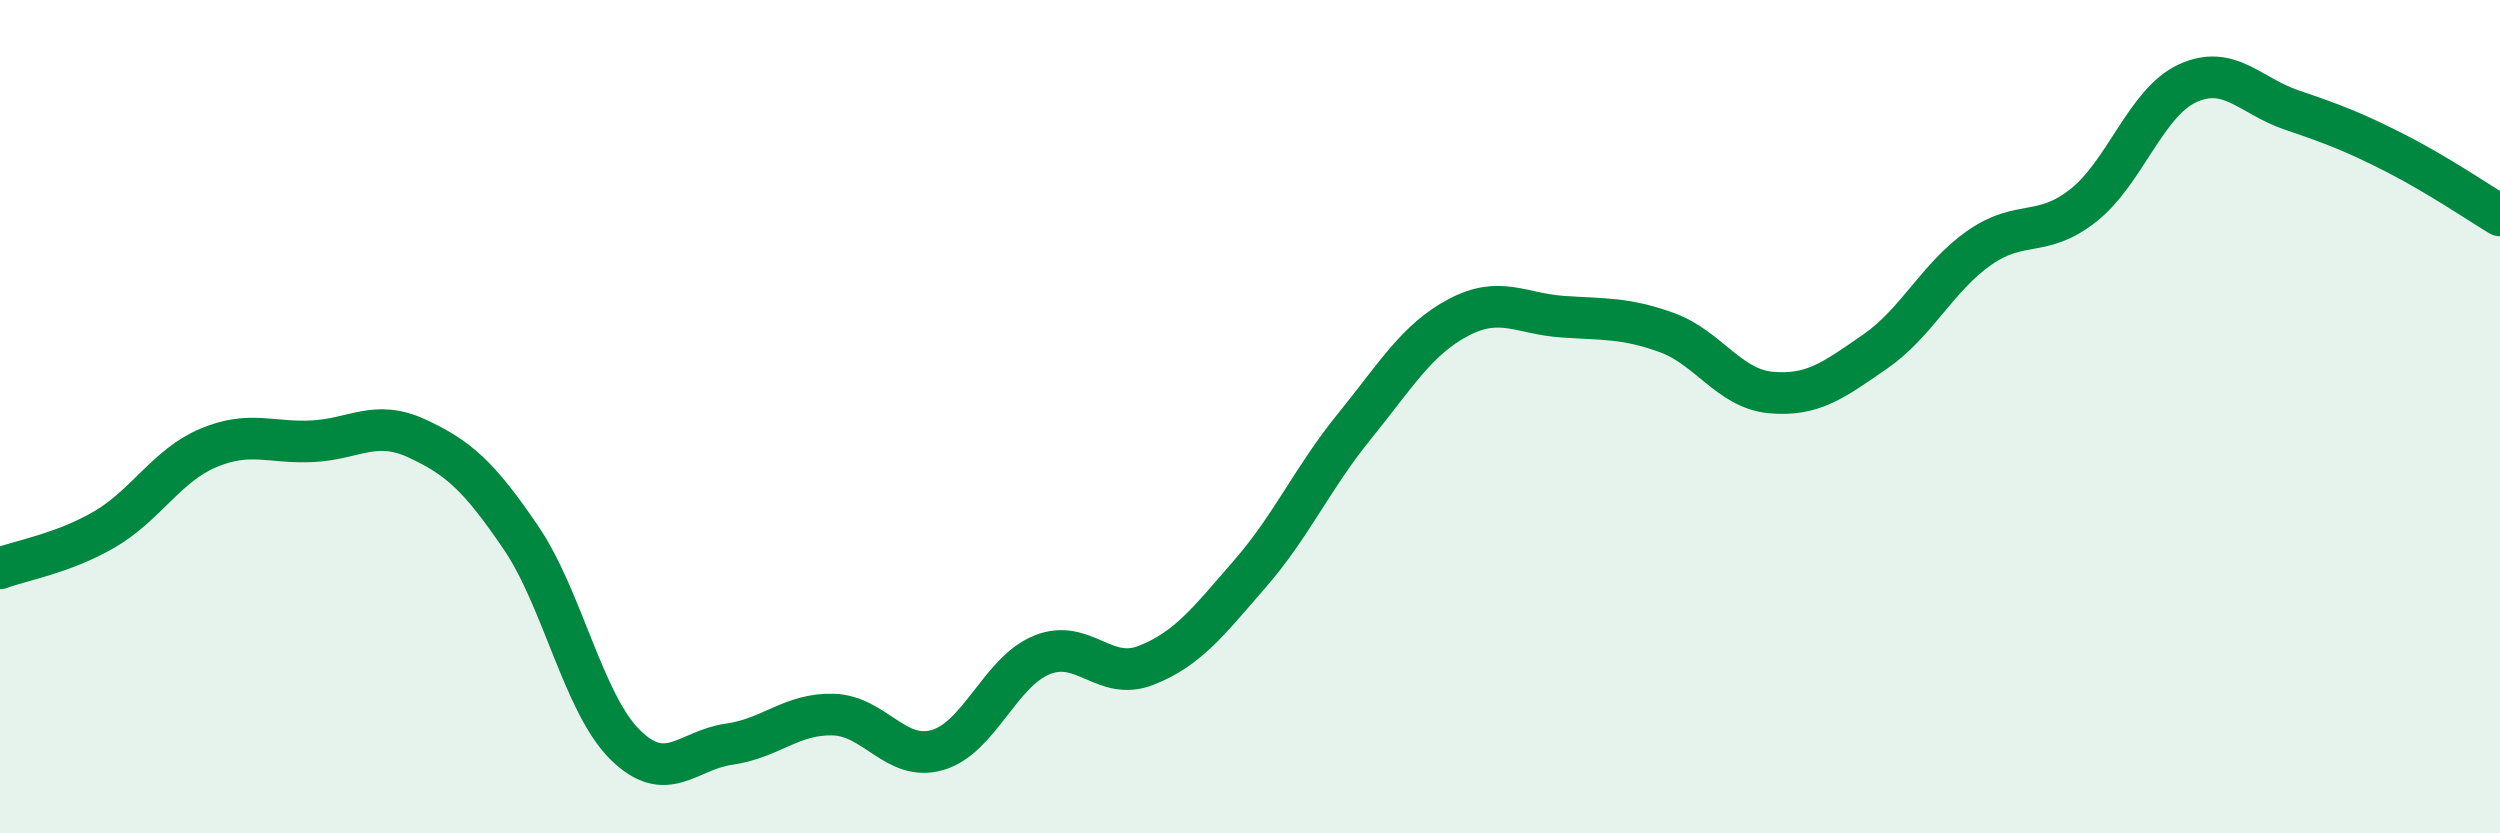
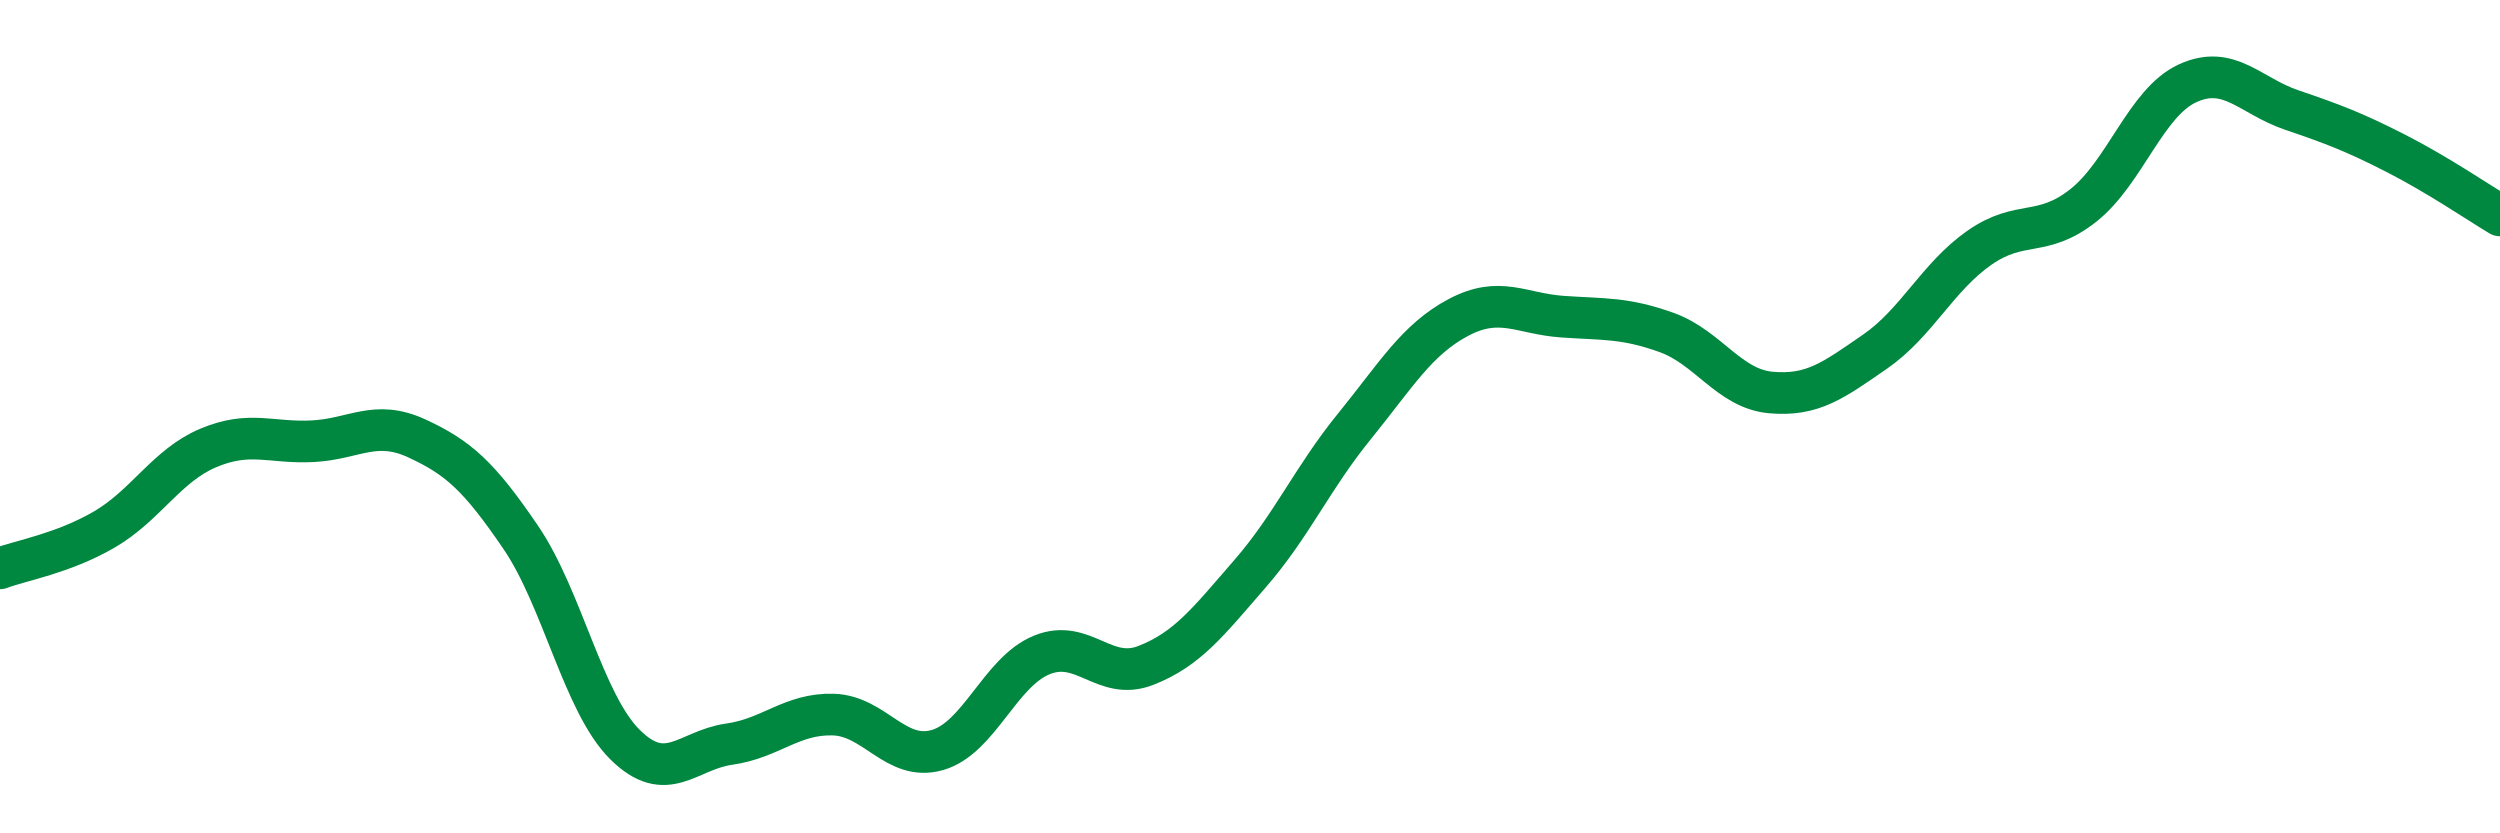
<svg xmlns="http://www.w3.org/2000/svg" width="60" height="20" viewBox="0 0 60 20">
-   <path d="M 0,13.64 C 0.5,13.45 1.5,13.29 2.5,12.71 C 3.5,12.13 4,11.17 5,10.75 C 6,10.33 6.5,10.64 7.5,10.59 C 8.5,10.54 9,10.06 10,10.52 C 11,10.98 11.5,11.43 12.5,12.9 C 13.5,14.37 14,16.88 15,17.87 C 16,18.86 16.5,18 17.5,17.86 C 18.5,17.72 19,17.12 20,17.15 C 21,17.18 21.5,18.29 22.5,18 C 23.5,17.71 24,16.13 25,15.72 C 26,15.31 26.5,16.36 27.5,15.97 C 28.5,15.58 29,14.92 30,13.77 C 31,12.62 31.5,11.47 32.5,10.24 C 33.5,9.01 34,8.15 35,7.62 C 36,7.09 36.5,7.53 37.5,7.6 C 38.5,7.67 39,7.62 40,7.98 C 41,8.34 41.5,9.33 42.5,9.42 C 43.5,9.51 44,9.13 45,8.44 C 46,7.75 46.5,6.65 47.5,5.95 C 48.5,5.25 49,5.72 50,4.93 C 51,4.14 51.5,2.46 52.5,2 C 53.5,1.54 54,2.3 55,2.64 C 56,2.98 56.5,3.17 57.5,3.68 C 58.5,4.19 59.5,4.87 60,5.17L60 20L0 20Z" fill="#008740" opacity="0.1" stroke-linecap="round" stroke-linejoin="round" />
  <path d="M 0,13.64 C 0.5,13.45 1.5,13.29 2.5,12.71 C 3.5,12.13 4,11.17 5,10.75 C 6,10.33 6.5,10.64 7.5,10.59 C 8.5,10.54 9,10.06 10,10.52 C 11,10.98 11.5,11.43 12.5,12.9 C 13.5,14.37 14,16.88 15,17.87 C 16,18.86 16.5,18 17.5,17.86 C 18.5,17.72 19,17.12 20,17.15 C 21,17.18 21.5,18.29 22.5,18 C 23.5,17.71 24,16.13 25,15.72 C 26,15.31 26.5,16.36 27.5,15.97 C 28.5,15.58 29,14.92 30,13.77 C 31,12.62 31.5,11.47 32.5,10.24 C 33.5,9.01 34,8.15 35,7.62 C 36,7.09 36.5,7.53 37.5,7.6 C 38.5,7.67 39,7.62 40,7.98 C 41,8.34 41.5,9.33 42.5,9.42 C 43.5,9.51 44,9.13 45,8.44 C 46,7.75 46.5,6.65 47.5,5.95 C 48.5,5.25 49,5.72 50,4.93 C 51,4.14 51.5,2.46 52.5,2 C 53.5,1.54 54,2.3 55,2.64 C 56,2.98 56.5,3.17 57.5,3.68 C 58.5,4.19 59.5,4.87 60,5.17" stroke="#008740" stroke-width="1" fill="none" stroke-linecap="round" stroke-linejoin="round" />
</svg>